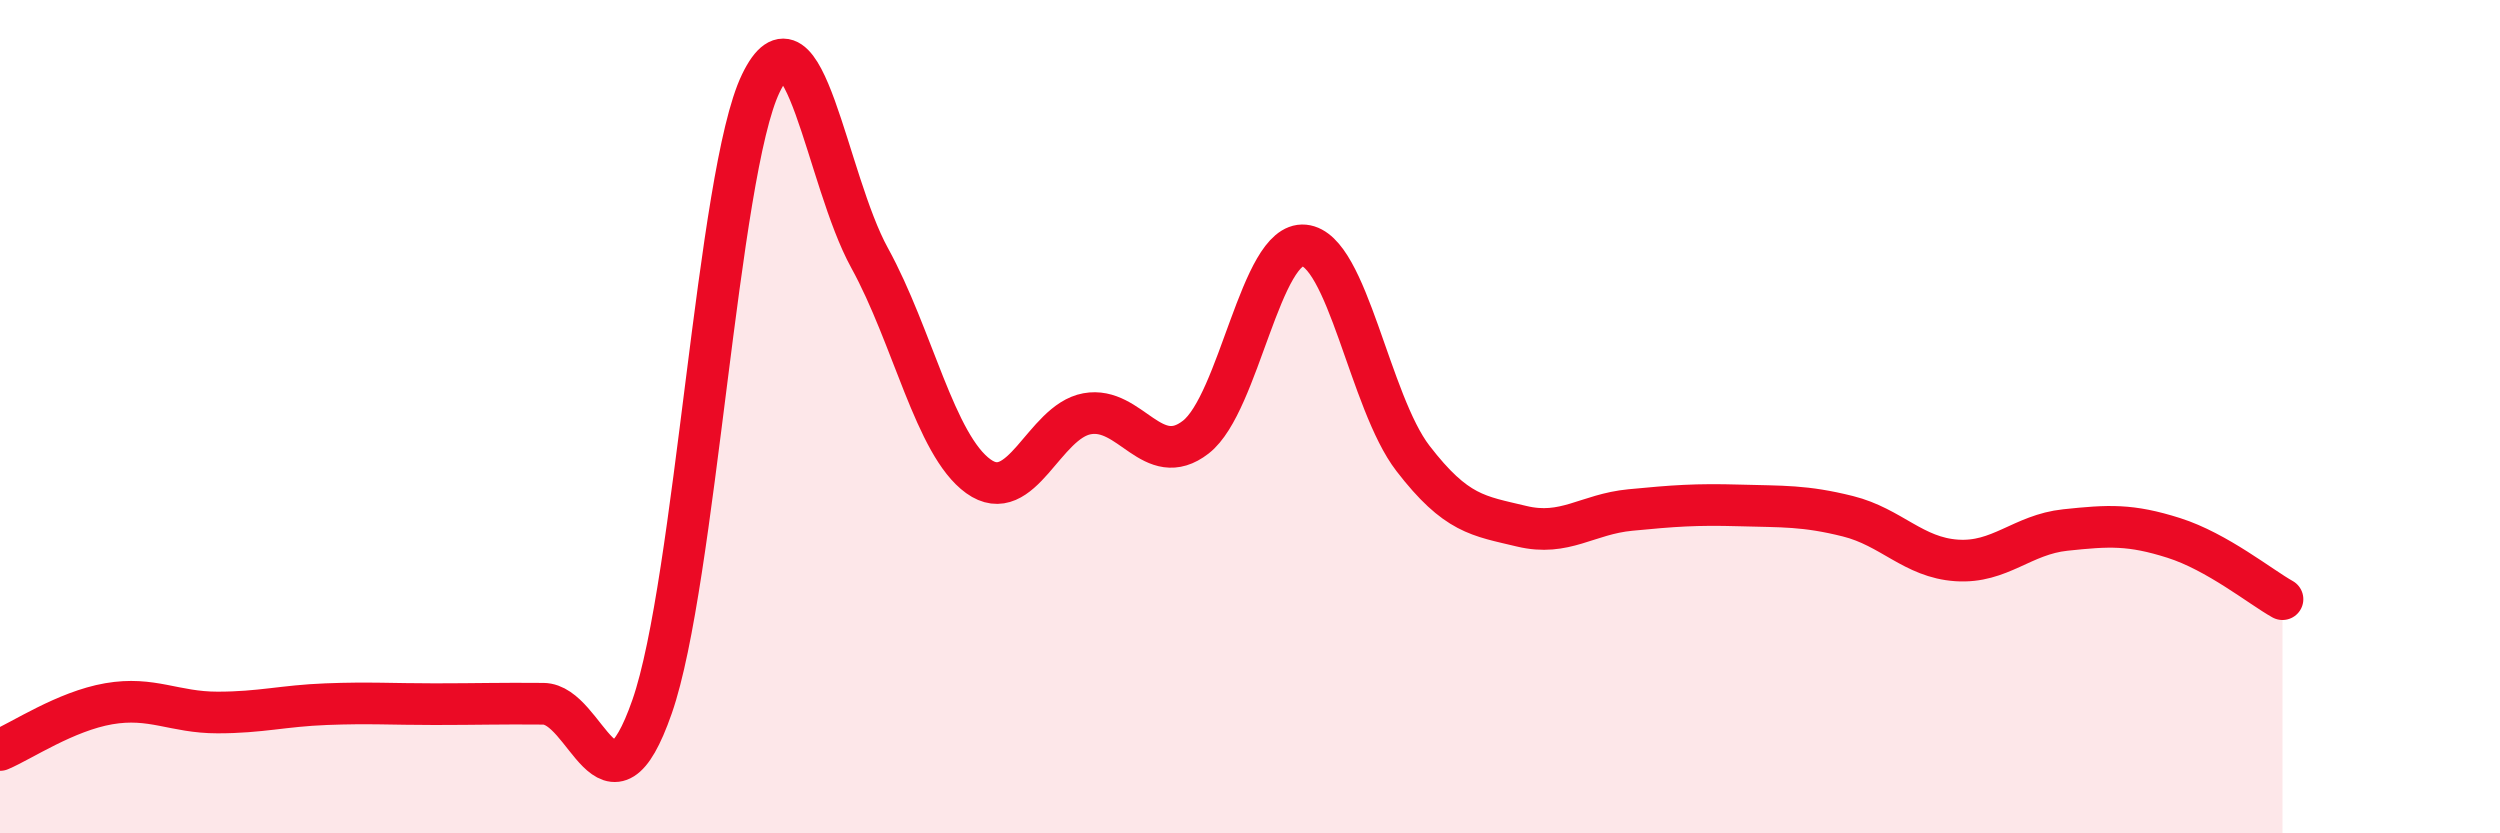
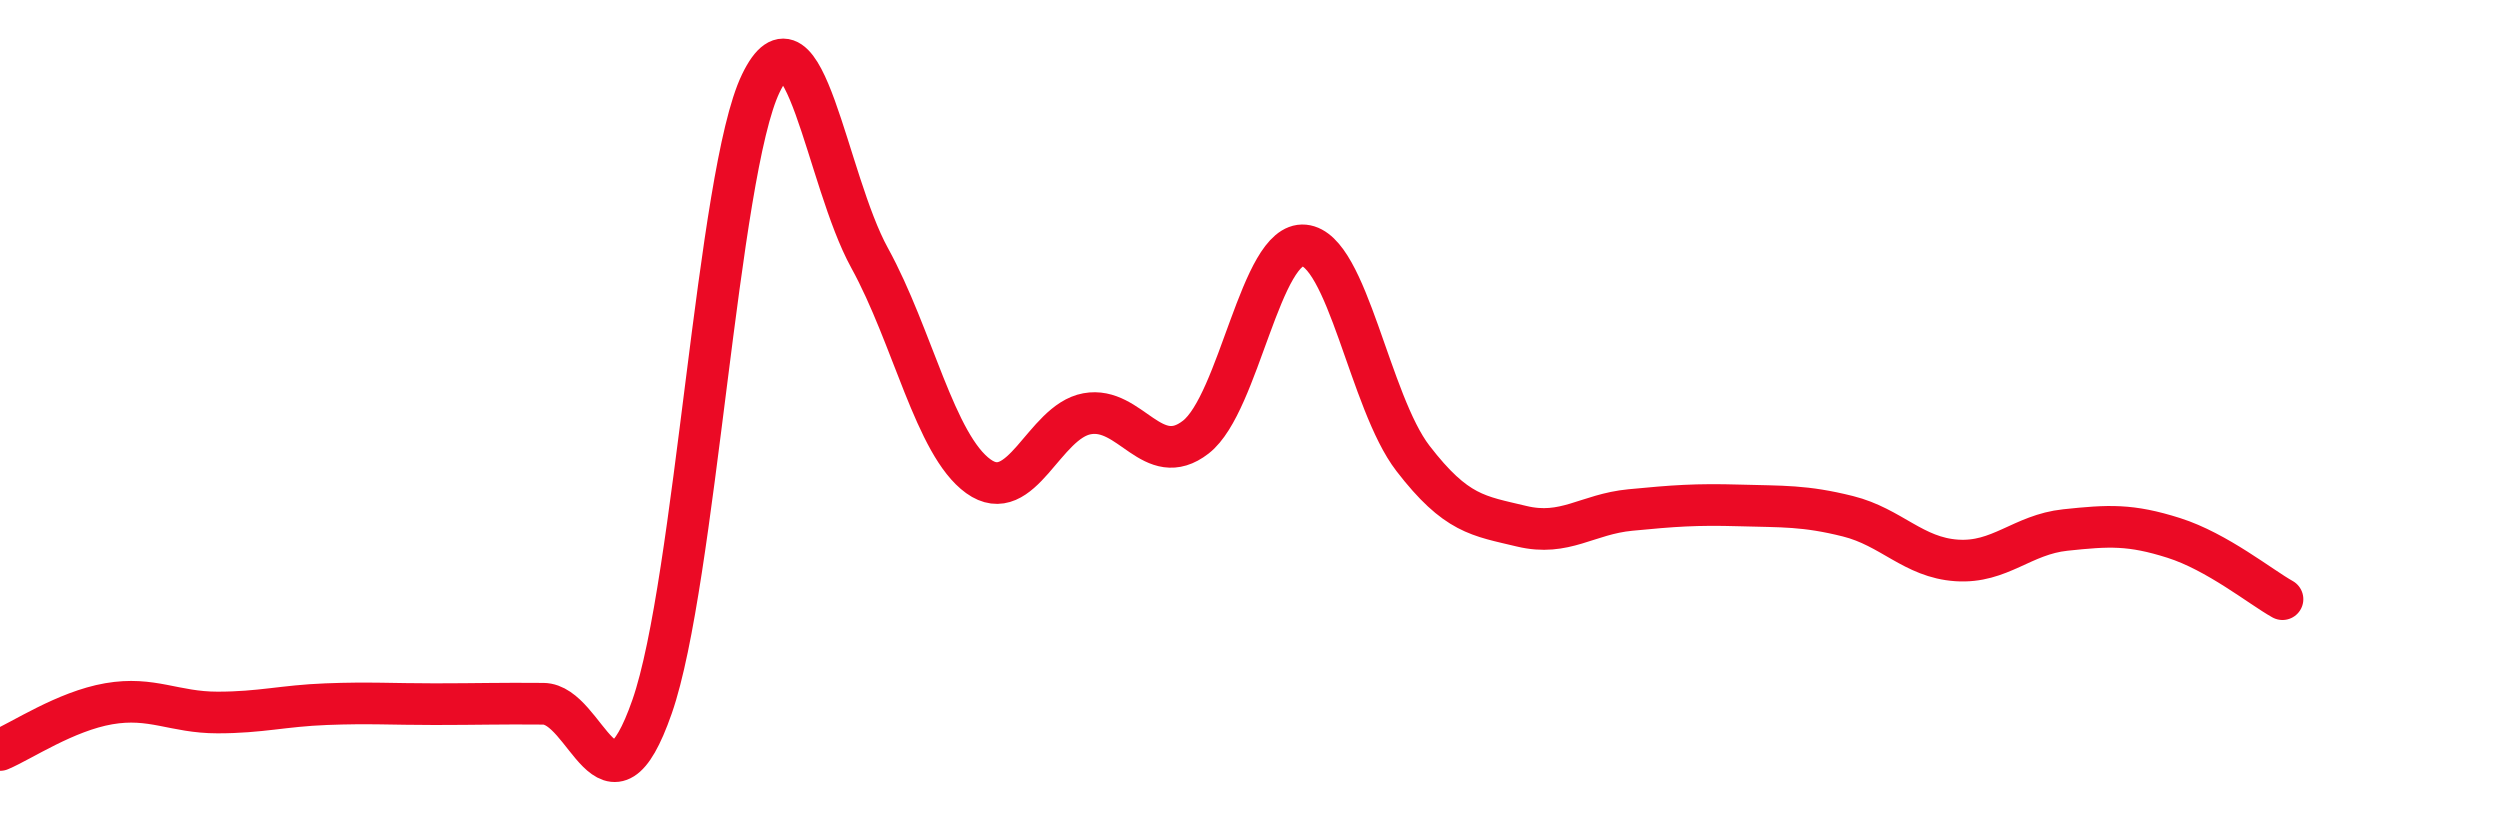
<svg xmlns="http://www.w3.org/2000/svg" width="60" height="20" viewBox="0 0 60 20">
-   <path d="M 0,18 C 0.52,17.78 1.57,17.07 2.61,16.89 C 3.65,16.71 4.18,17.1 5.22,17.1 C 6.26,17.1 6.79,16.94 7.83,16.9 C 8.87,16.86 9.39,16.9 10.43,16.9 C 11.47,16.9 12,16.88 13.04,16.89 C 14.08,16.9 14.61,19.94 15.65,16.96 C 16.69,13.98 17.22,4.15 18.26,2 C 19.3,-0.15 19.83,4.3 20.87,6.19 C 21.91,8.08 22.44,10.68 23.48,11.43 C 24.52,12.18 25.05,10.12 26.09,9.93 C 27.13,9.74 27.66,11.3 28.7,10.49 C 29.74,9.68 30.26,5.79 31.3,5.89 C 32.34,5.99 32.87,9.65 33.91,11 C 34.95,12.35 35.48,12.38 36.52,12.63 C 37.56,12.88 38.09,12.34 39.13,12.24 C 40.17,12.14 40.7,12.1 41.74,12.13 C 42.78,12.16 43.31,12.13 44.35,12.39 C 45.39,12.65 45.92,13.38 46.96,13.45 C 48,13.52 48.53,12.83 49.57,12.72 C 50.61,12.61 51.13,12.58 52.17,12.91 C 53.21,13.24 54.26,14.09 54.78,14.38L54.78 20L0 20Z" fill="#EB0A25" opacity="0.1" stroke-linecap="round" stroke-linejoin="round" />
  <path d="M 0,18 C 0.52,17.78 1.57,17.07 2.61,16.89 C 3.65,16.71 4.18,17.1 5.22,17.1 C 6.26,17.1 6.79,16.94 7.83,16.9 C 8.87,16.86 9.39,16.9 10.43,16.9 C 11.47,16.9 12,16.88 13.04,16.89 C 14.08,16.9 14.61,19.94 15.65,16.96 C 16.69,13.98 17.22,4.15 18.26,2 C 19.3,-0.15 19.83,4.3 20.87,6.19 C 21.91,8.08 22.44,10.68 23.48,11.43 C 24.52,12.18 25.05,10.12 26.09,9.93 C 27.13,9.74 27.66,11.3 28.7,10.49 C 29.74,9.68 30.26,5.79 31.3,5.89 C 32.34,5.99 32.87,9.65 33.91,11 C 34.95,12.35 35.48,12.38 36.52,12.63 C 37.56,12.88 38.09,12.34 39.13,12.24 C 40.17,12.14 40.7,12.1 41.74,12.13 C 42.78,12.16 43.31,12.13 44.35,12.39 C 45.39,12.65 45.92,13.38 46.96,13.45 C 48,13.52 48.53,12.83 49.57,12.72 C 50.61,12.61 51.13,12.58 52.17,12.91 C 53.21,13.24 54.26,14.09 54.78,14.38" stroke="#EB0A25" stroke-width="1" fill="none" stroke-linecap="round" stroke-linejoin="round" />
</svg>